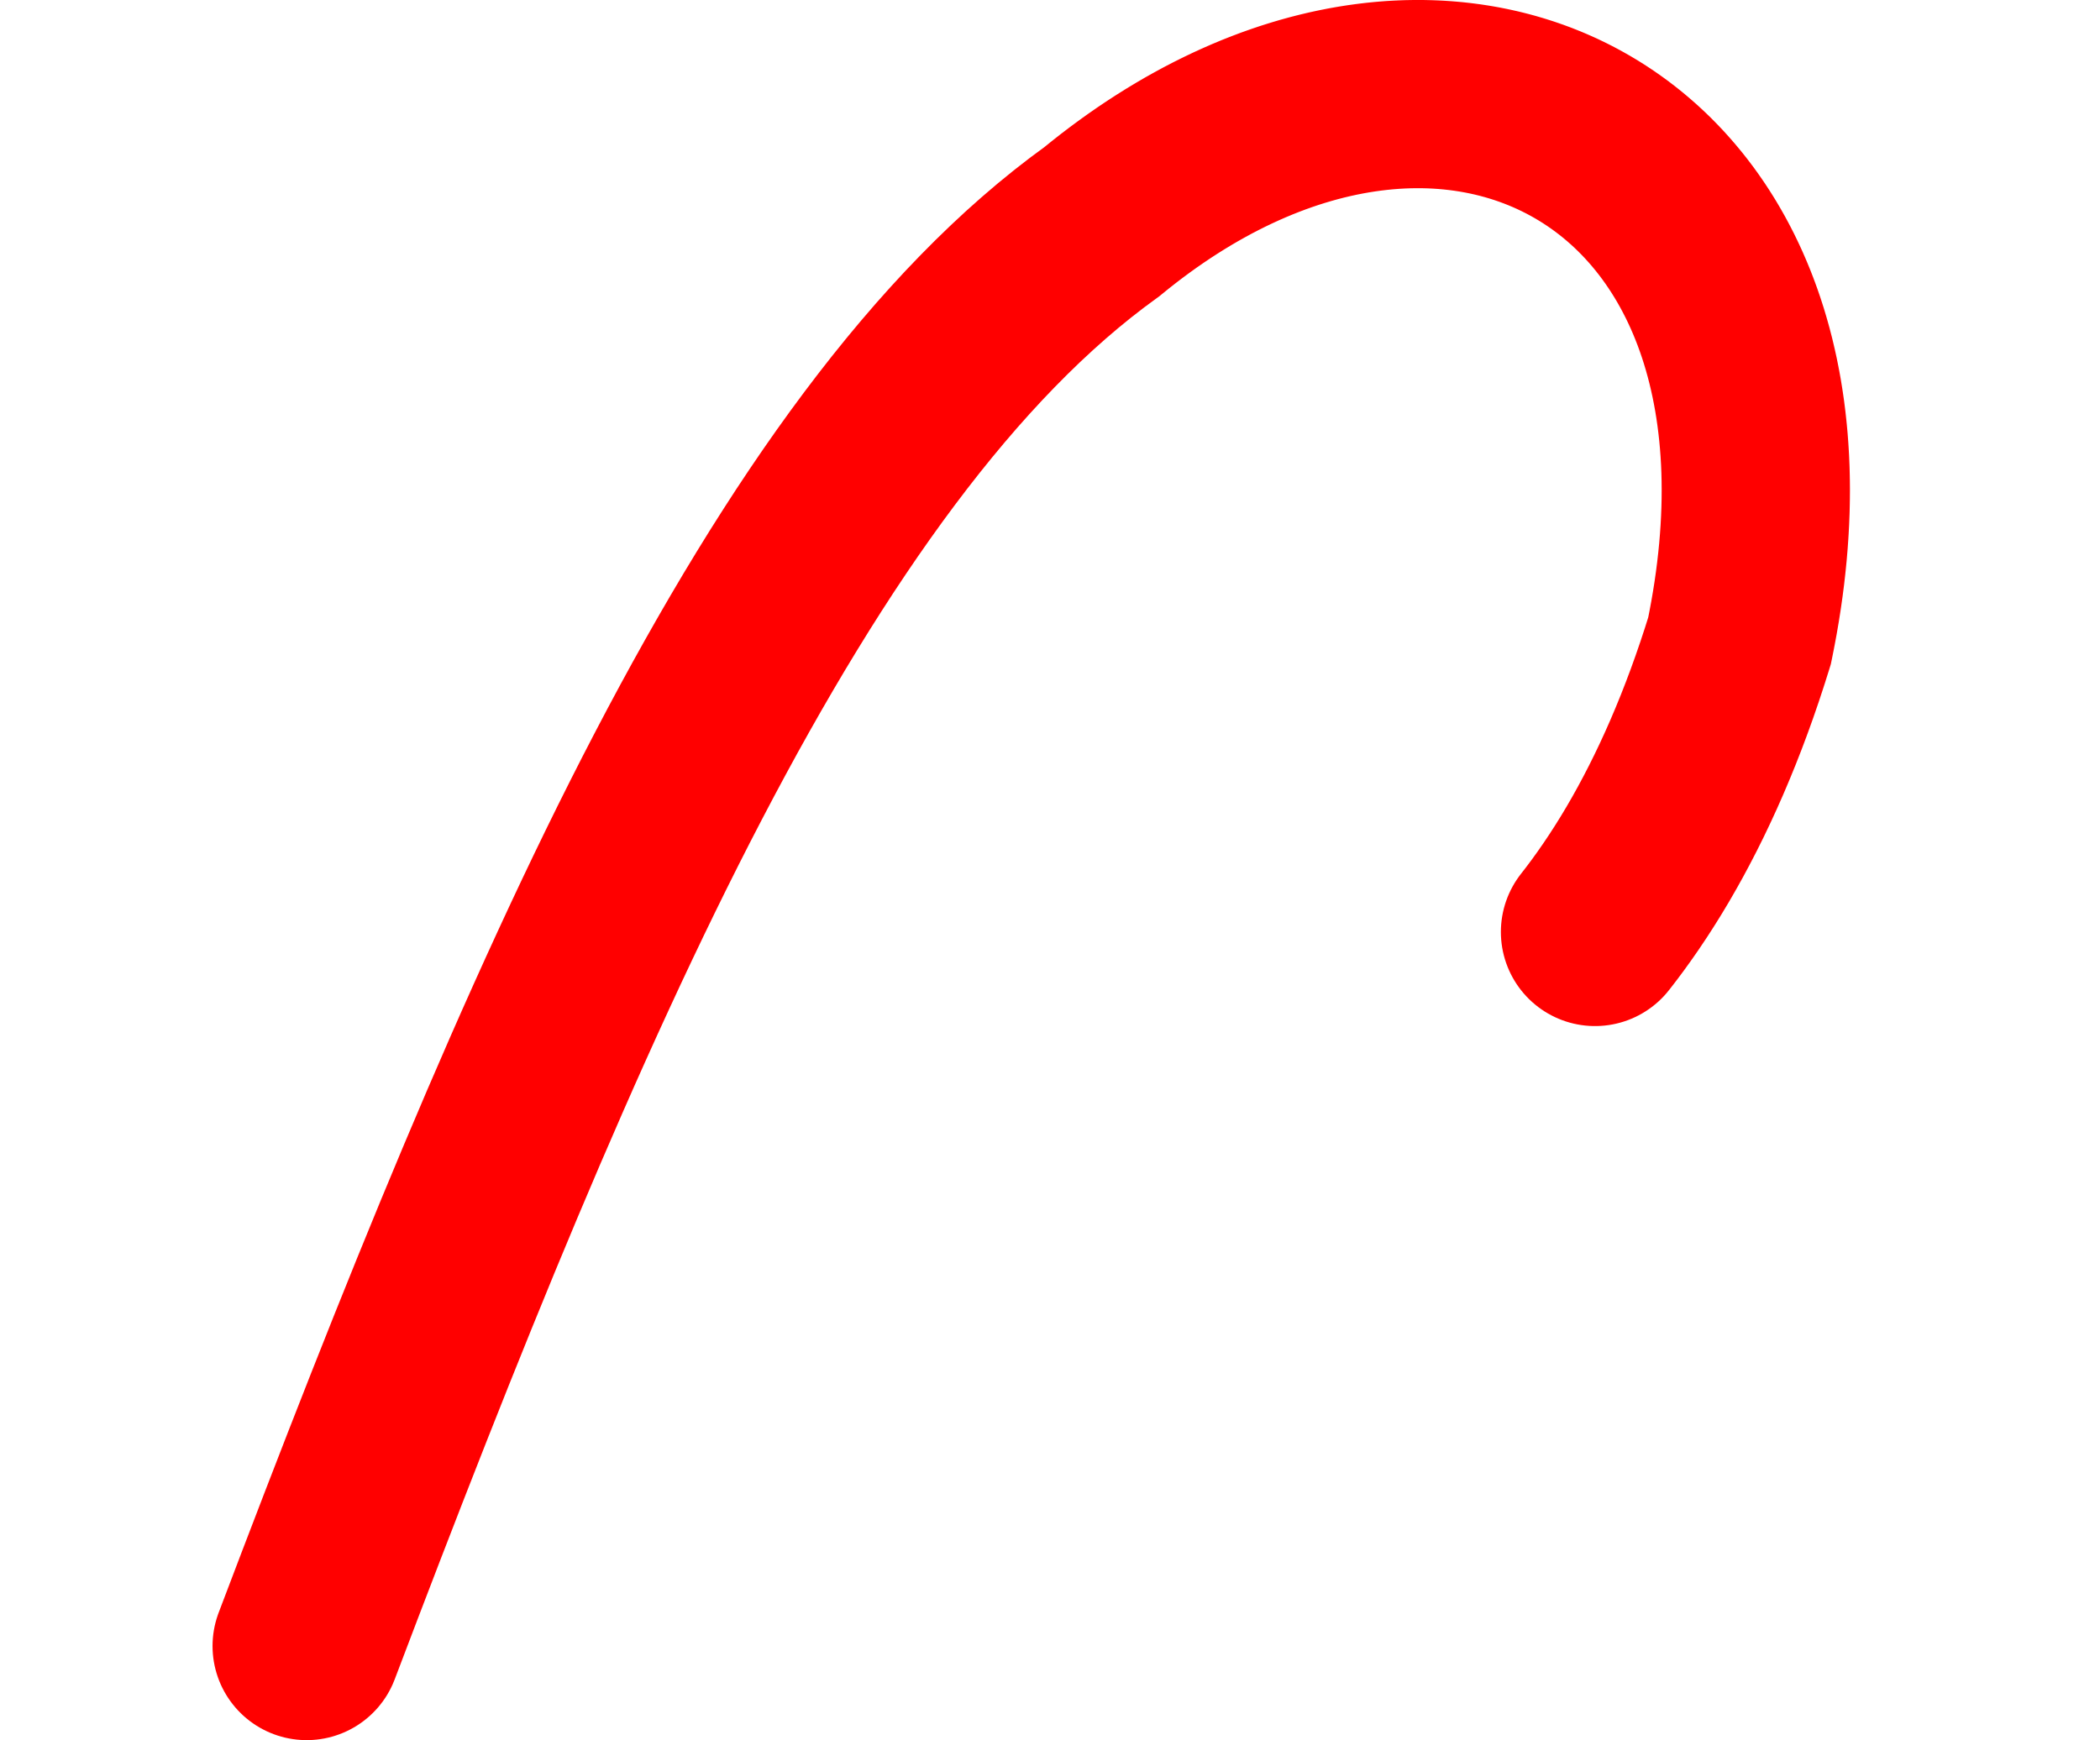
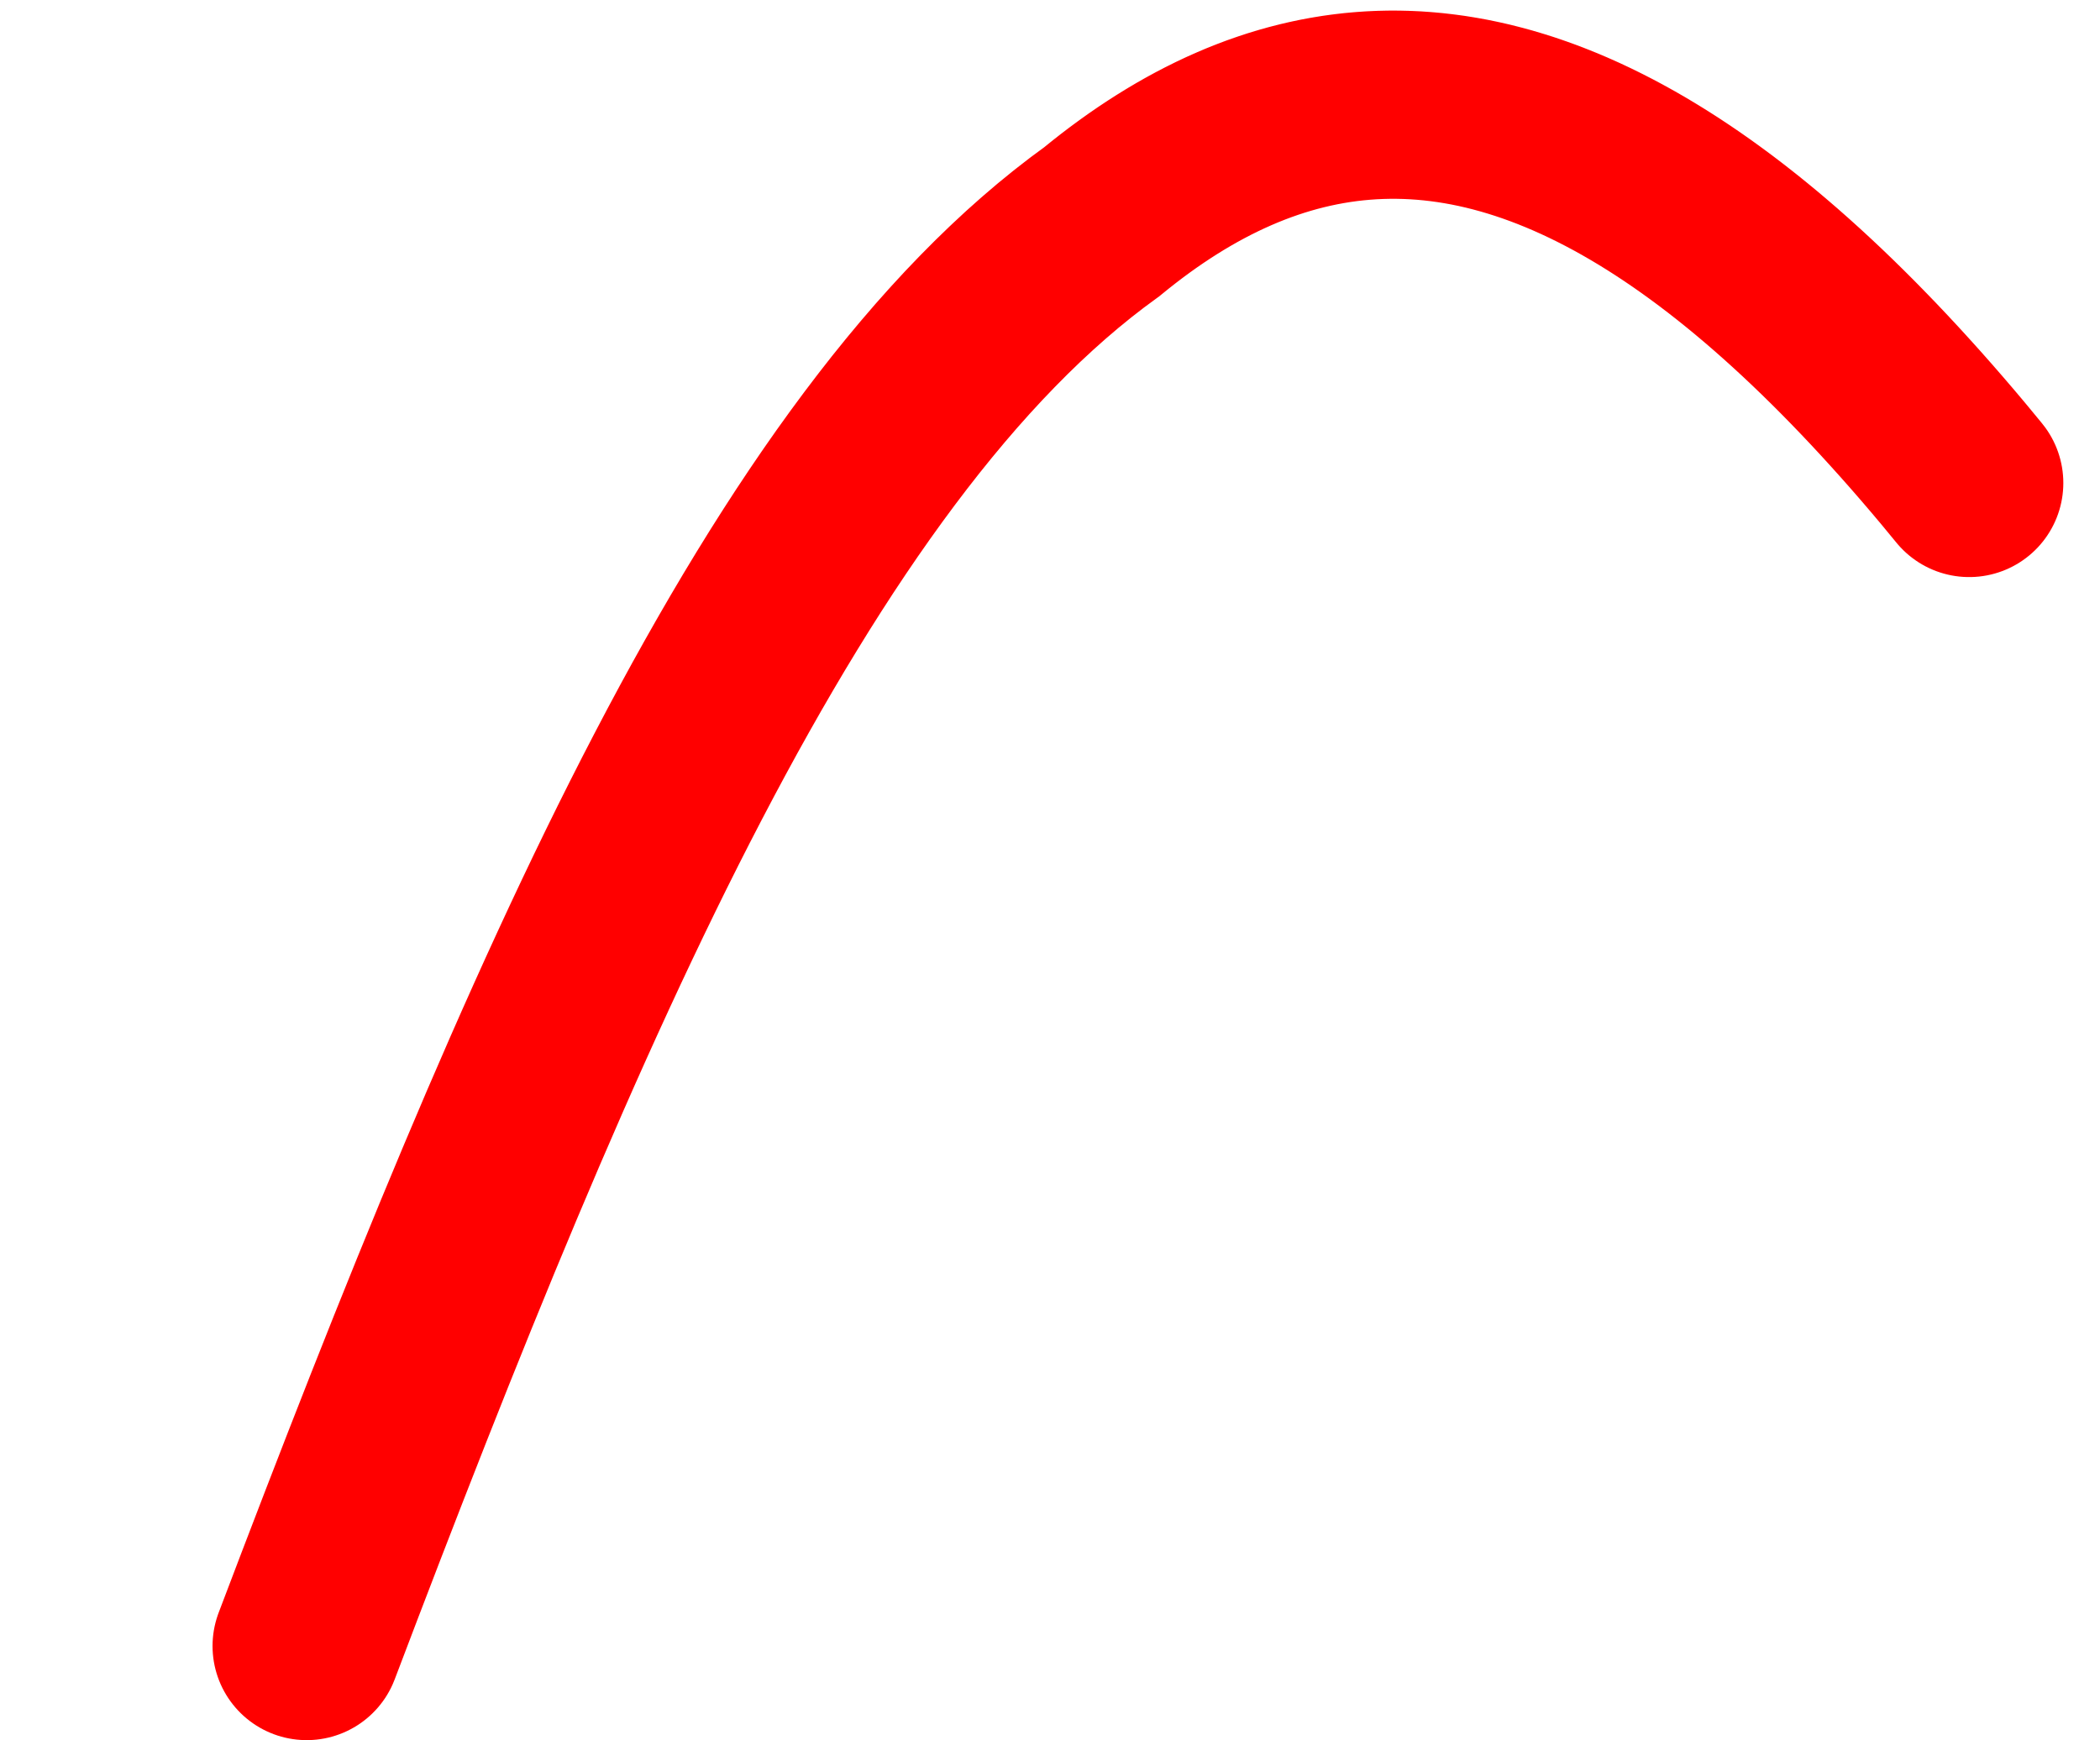
<svg xmlns="http://www.w3.org/2000/svg" viewBox="0 0 535.42 443.79">
  <defs>
    <style>
            .cls-1 {
                fill: none;
                stroke: #ff0000;
                stroke-linecap: round;
                stroke-miterlimit: 10;
                stroke-width: 48px;
                stroke-dasharray: 1000; 
                stroke-dashoffset: 1000; 
                animation: draw 3s ease-in-out infinite; 
            }

            @keyframes draw {
                from {
                    stroke-dashoffset: 3000;
                to {
                    stroke-dashoffset: 0; /* به ابتدای مسیر می‌رسیم */
                }
            }
        </style>
  </defs>
  <g id="Layer_2" data-name="Layer 2">
    <g id="Layer_3" data-name="Layer 3">
-       <path class="cls-1" d="M24,330.76c114.75,44.12,429.21,117.36,482.37-39.54C536.31,204.55,426.75,96.74,346,176.93c-99.05,110.62,44.57,158.64,97.52-13.52C469.42,38.07,368.94-15.86,280.9,56.56,200.77,114.24,140.8,254.7,78.19,419.79" />
+       <path class="cls-1" d="M24,330.76c114.75,44.12,429.21,117.36,482.37-39.54c-99.05,110.62,44.57,158.64,97.52-13.52C469.42,38.07,368.94-15.86,280.9,56.56,200.77,114.24,140.8,254.7,78.19,419.79" />
    </g>
  </g>
</svg>